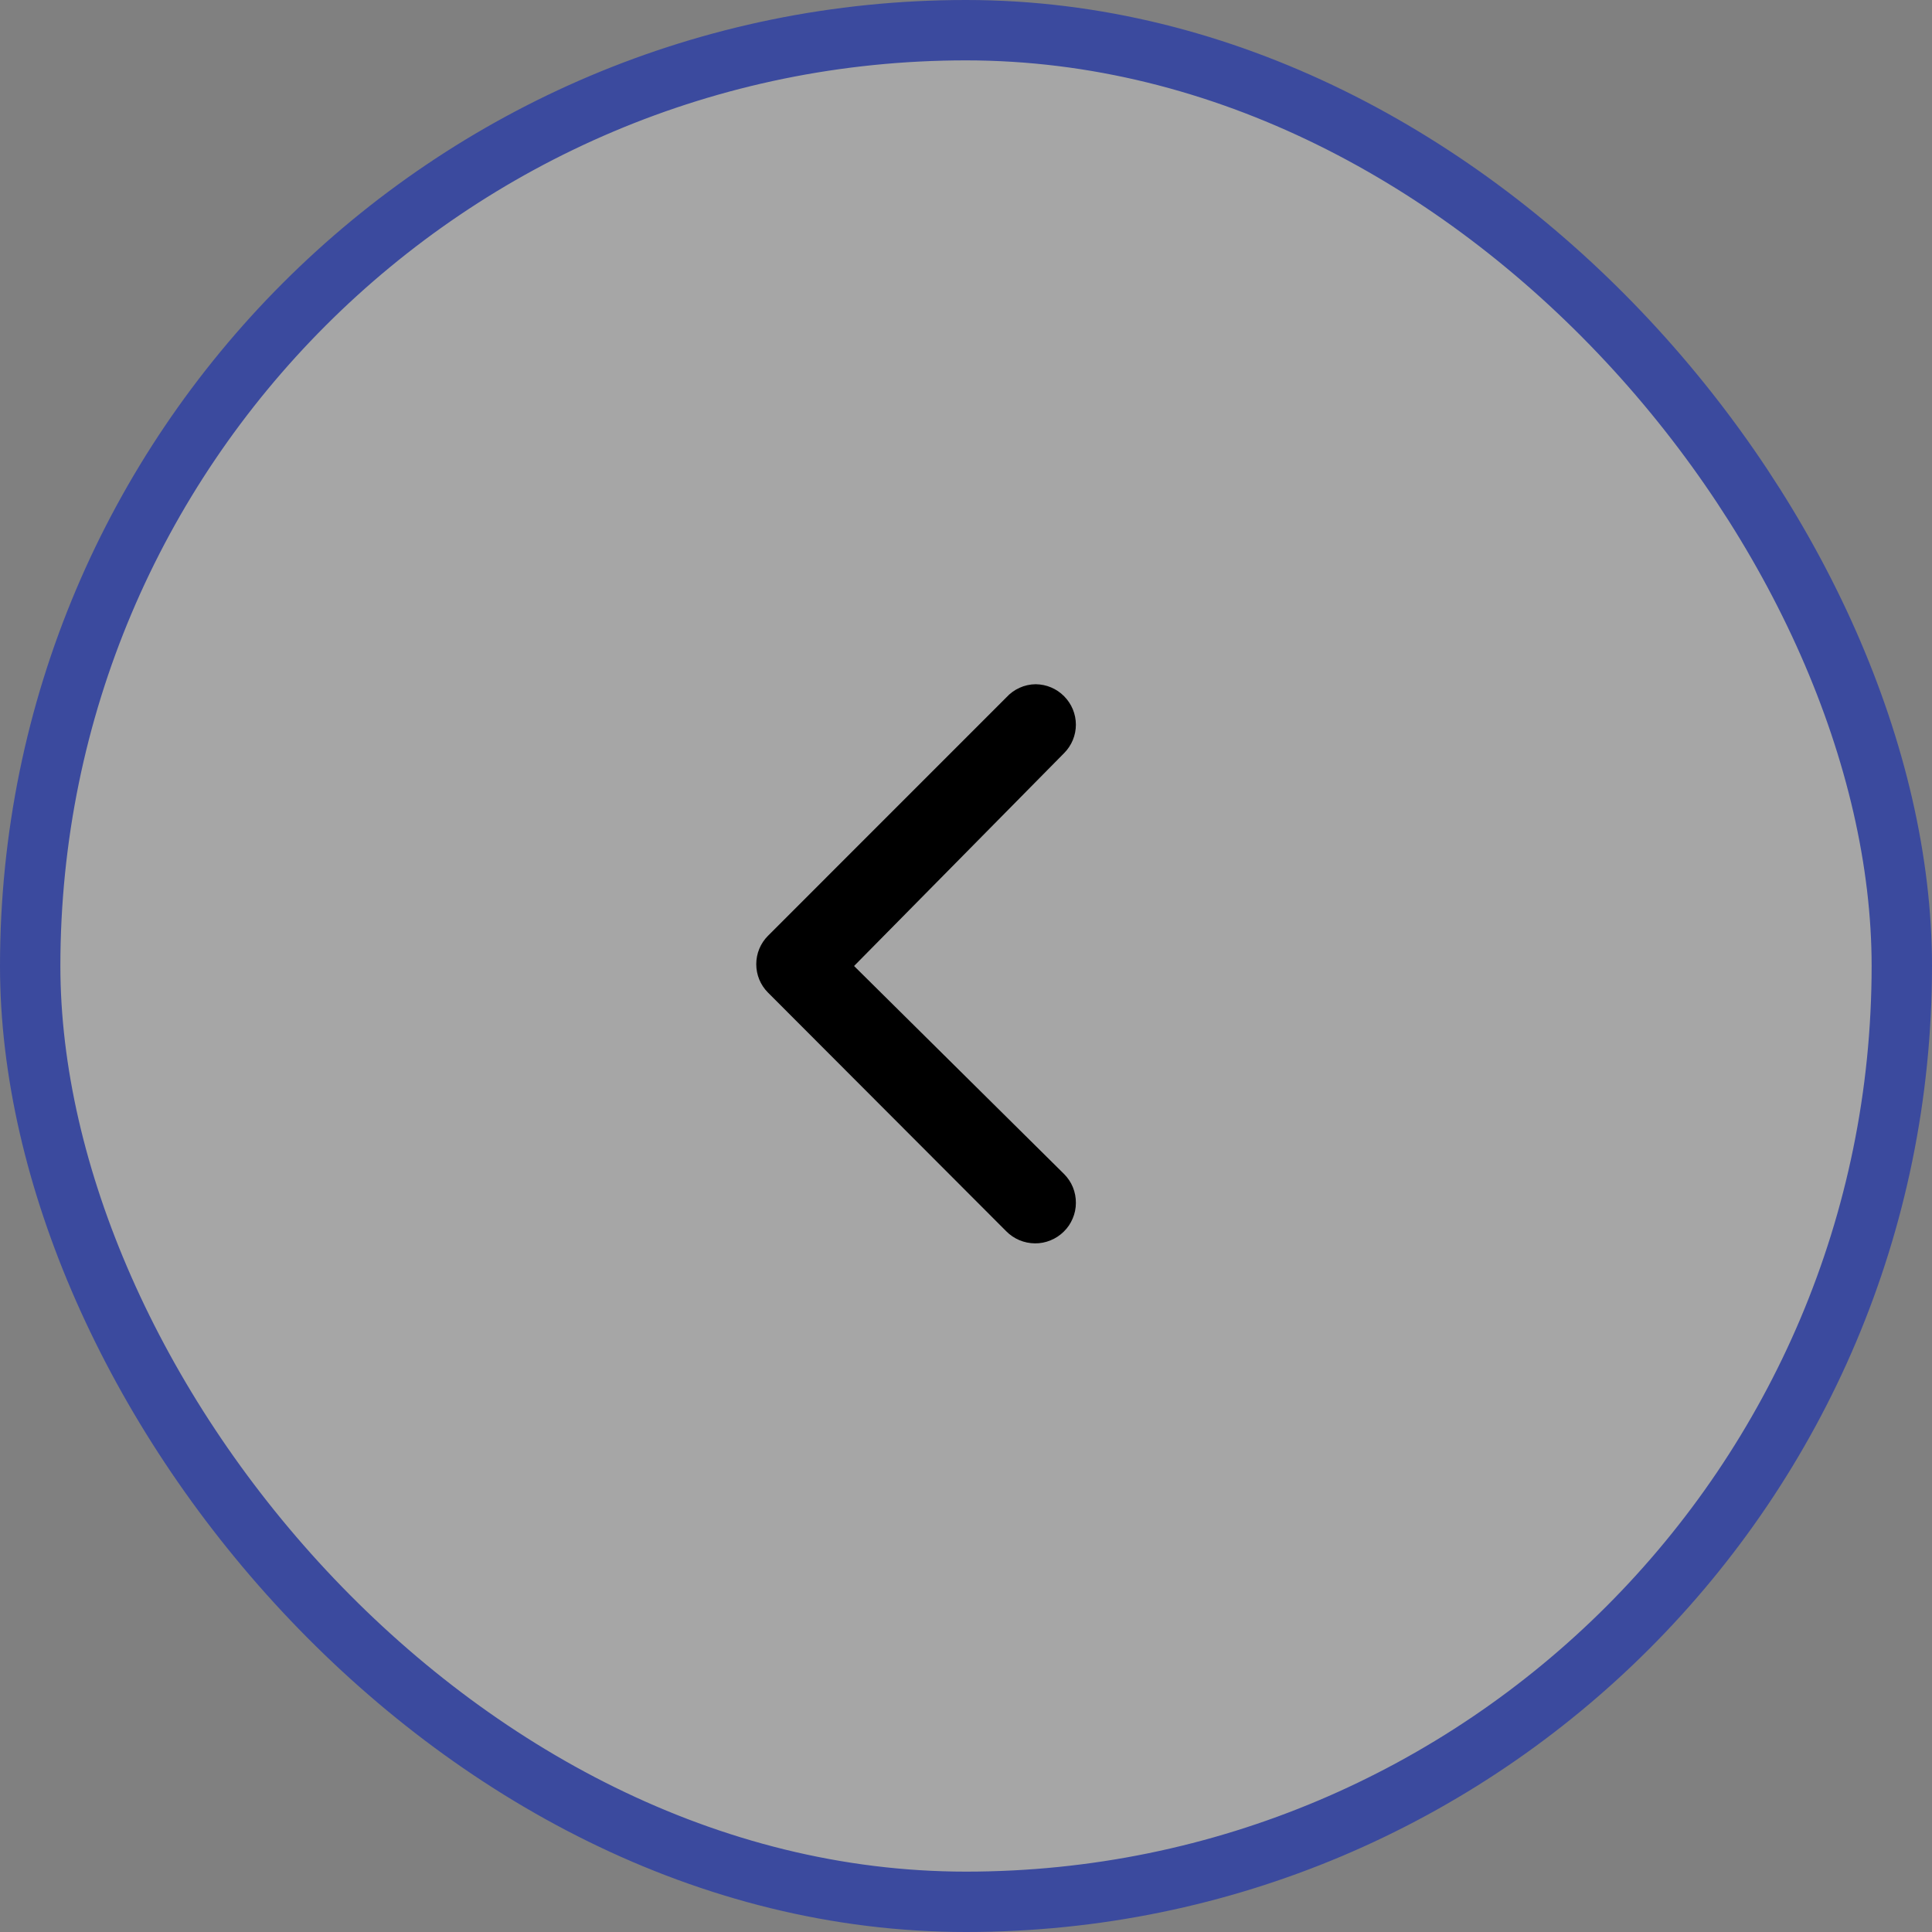
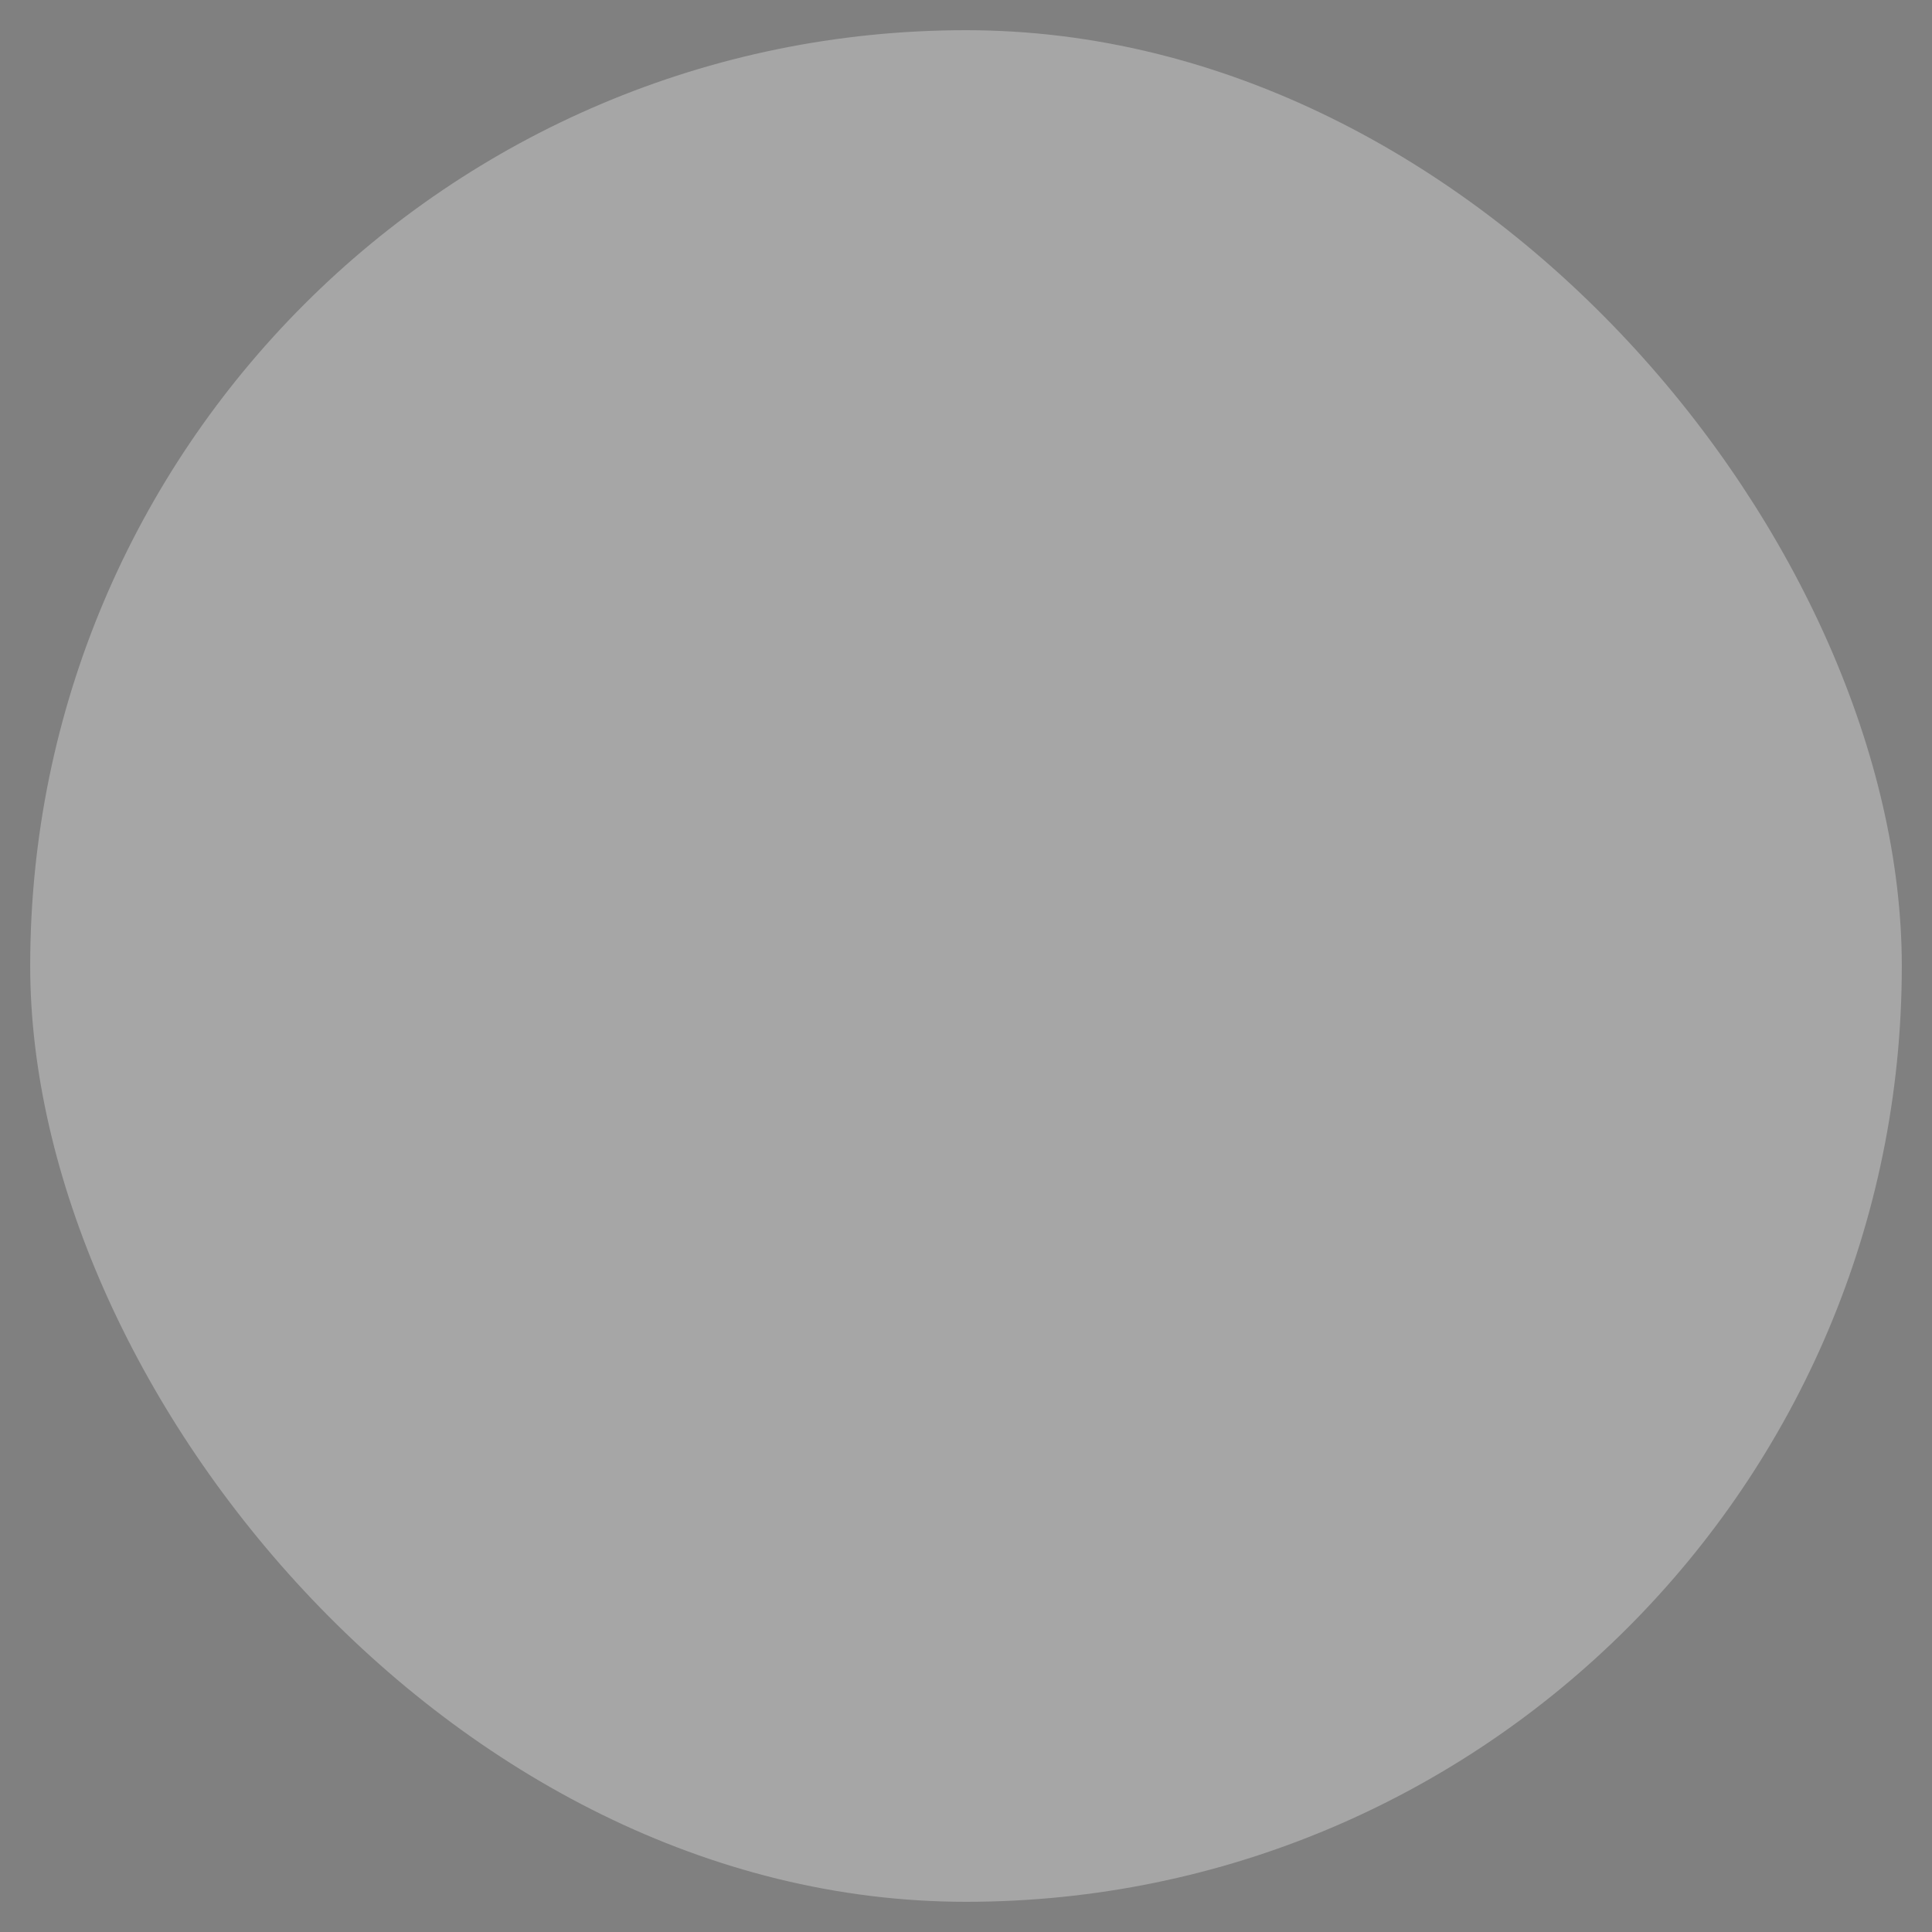
<svg xmlns="http://www.w3.org/2000/svg" width="32" height="32" viewBox="0 0 32 32" fill="none">
  <rect x="0" y="0" width="32" height="32" fill="#808080" stroke="none" />
  <rect x="0.5" y="0.5" width="31" height="31" rx="15.5" fill="white" fill-opacity="0.3" />
-   <rect x="0.5" y="0.5" width="31" height="31" rx="15.5" stroke="#3B4A9E" />
-   <path d="M17.153 11.333C17.241 11.334 17.328 11.351 17.41 11.386C17.491 11.42 17.564 11.47 17.626 11.533C17.75 11.658 17.82 11.827 17.82 12.003C17.82 12.179 17.75 12.348 17.626 12.473L14.146 16L17.626 19.447C17.688 19.51 17.738 19.584 17.771 19.666C17.804 19.748 17.821 19.836 17.82 19.925C17.82 20.013 17.802 20.101 17.767 20.182C17.733 20.264 17.683 20.338 17.619 20.4C17.556 20.462 17.482 20.511 17.4 20.544C17.318 20.578 17.23 20.595 17.142 20.594C17.053 20.593 16.965 20.575 16.884 20.541C16.802 20.506 16.728 20.456 16.666 20.393L12.72 16.44C12.595 16.315 12.526 16.146 12.526 15.97C12.526 15.794 12.595 15.625 12.72 15.5L16.666 11.553C16.728 11.485 16.803 11.43 16.887 11.392C16.97 11.354 17.061 11.334 17.153 11.333Z" fill="black" />
</svg>